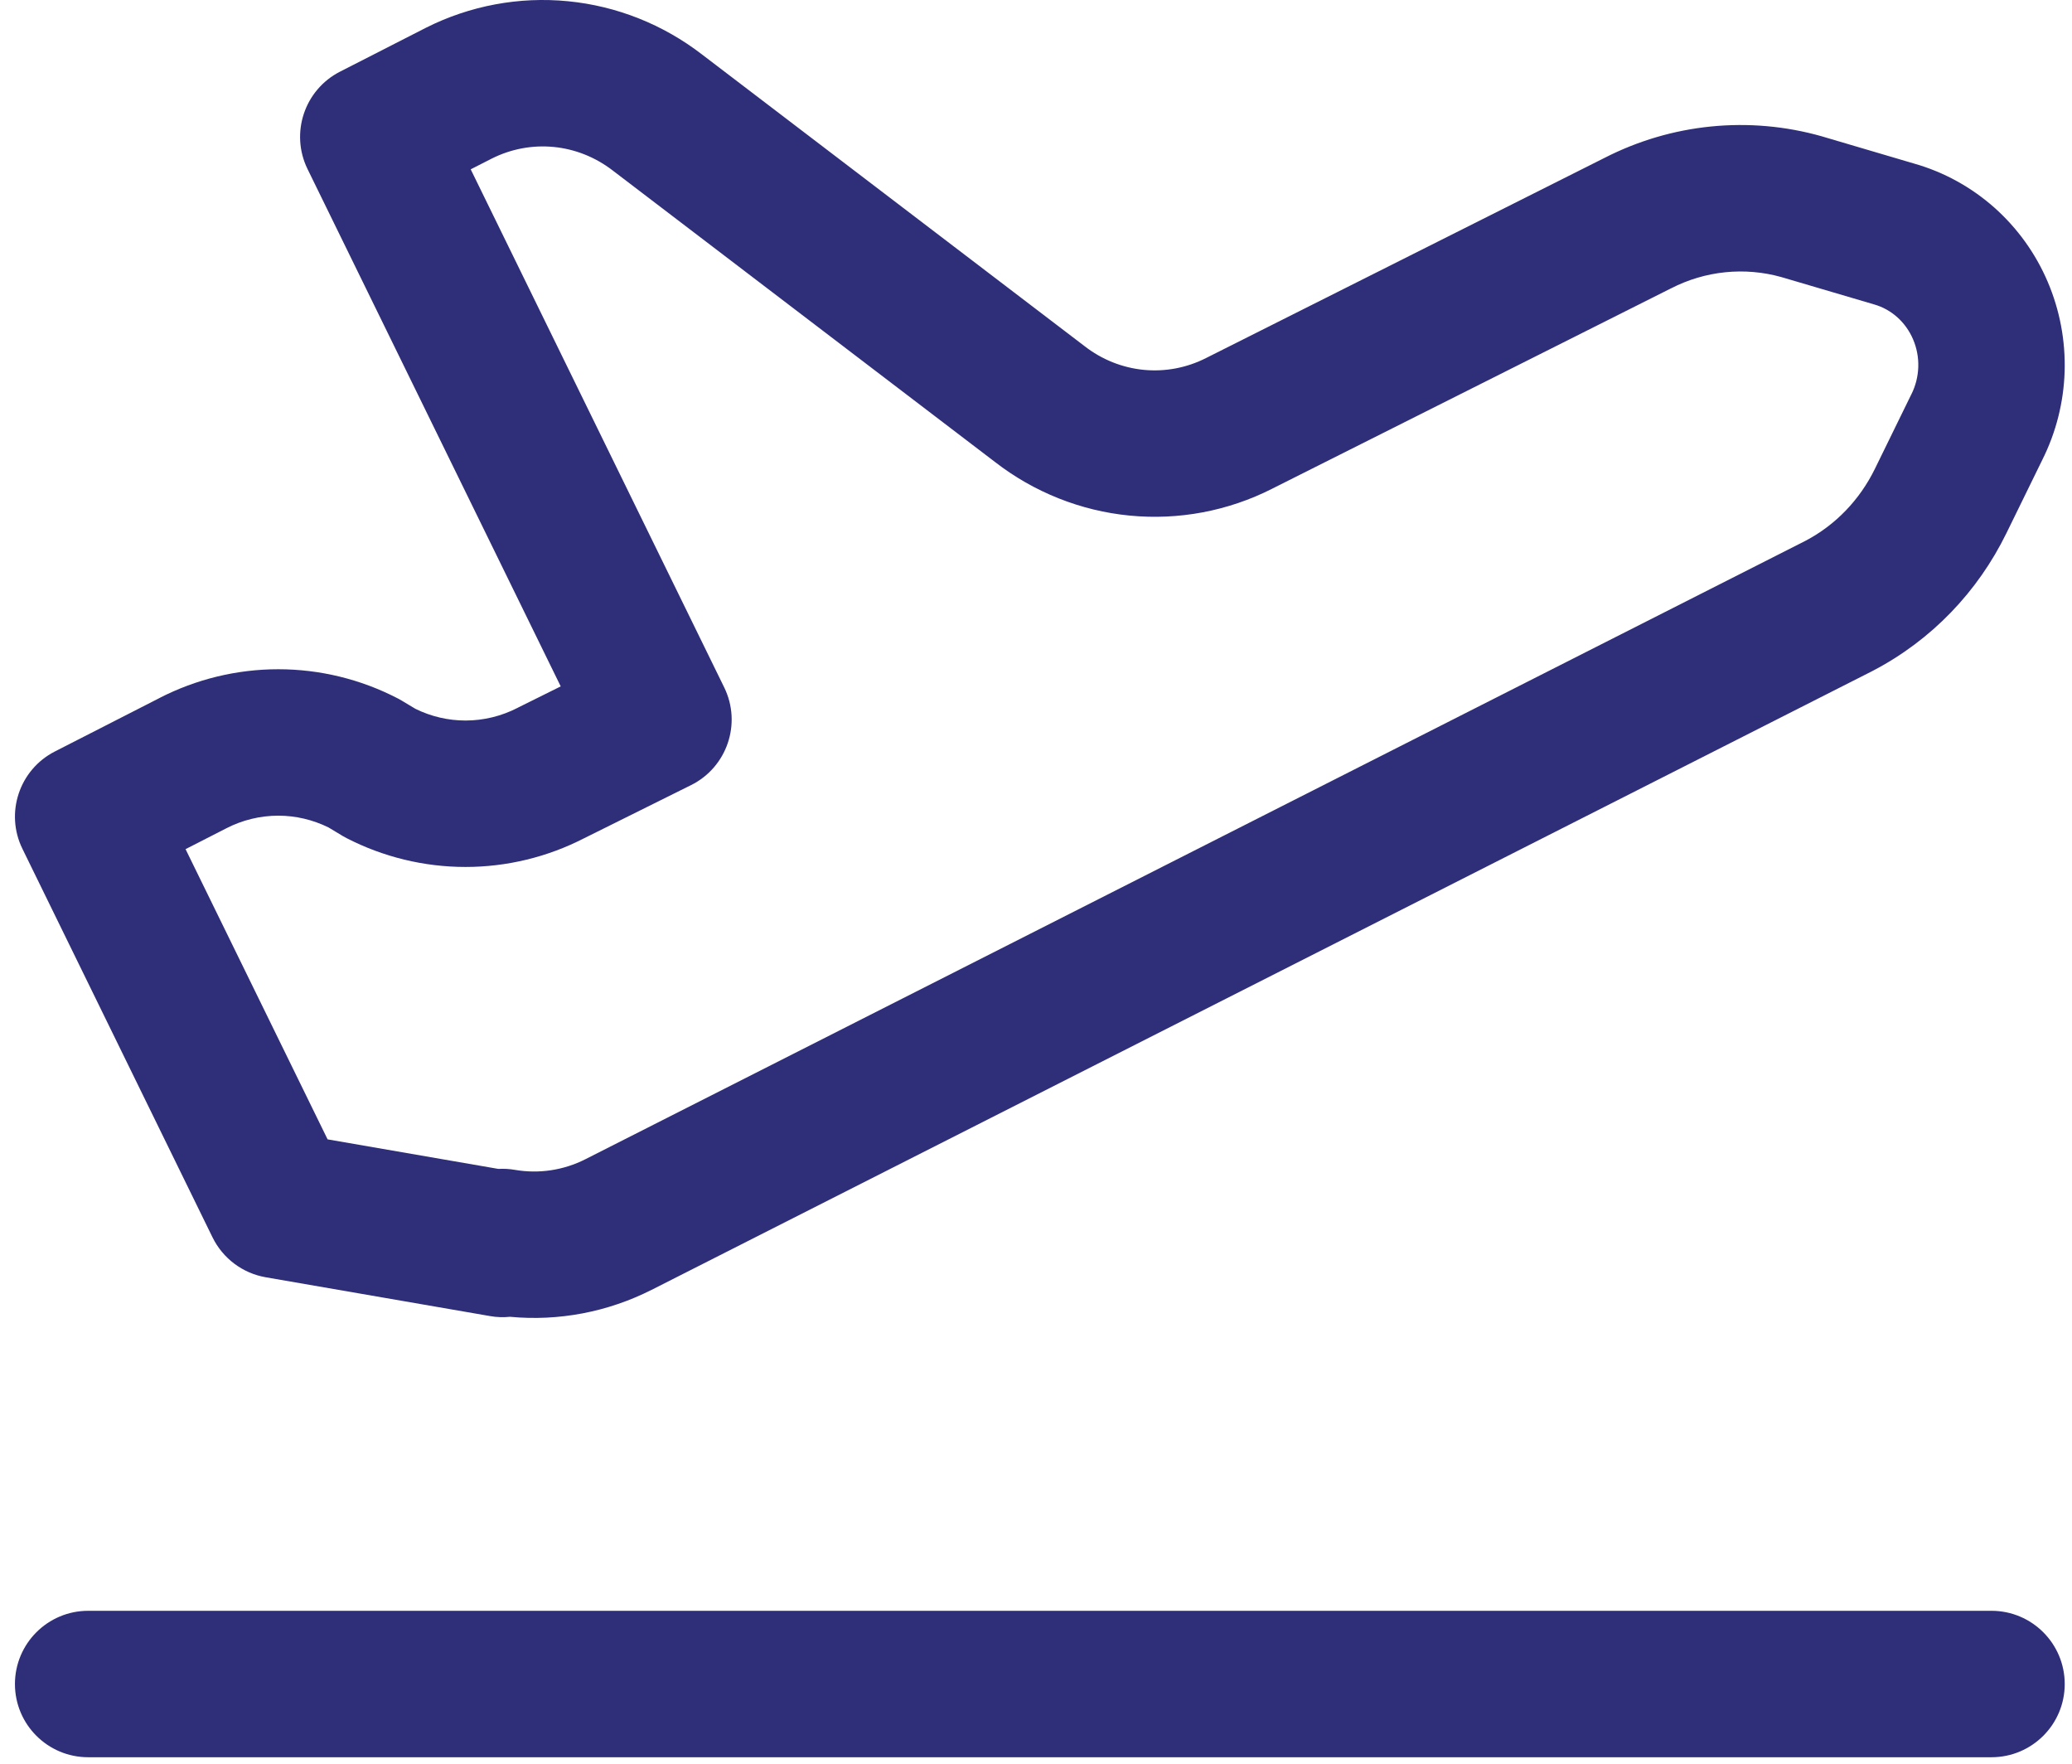
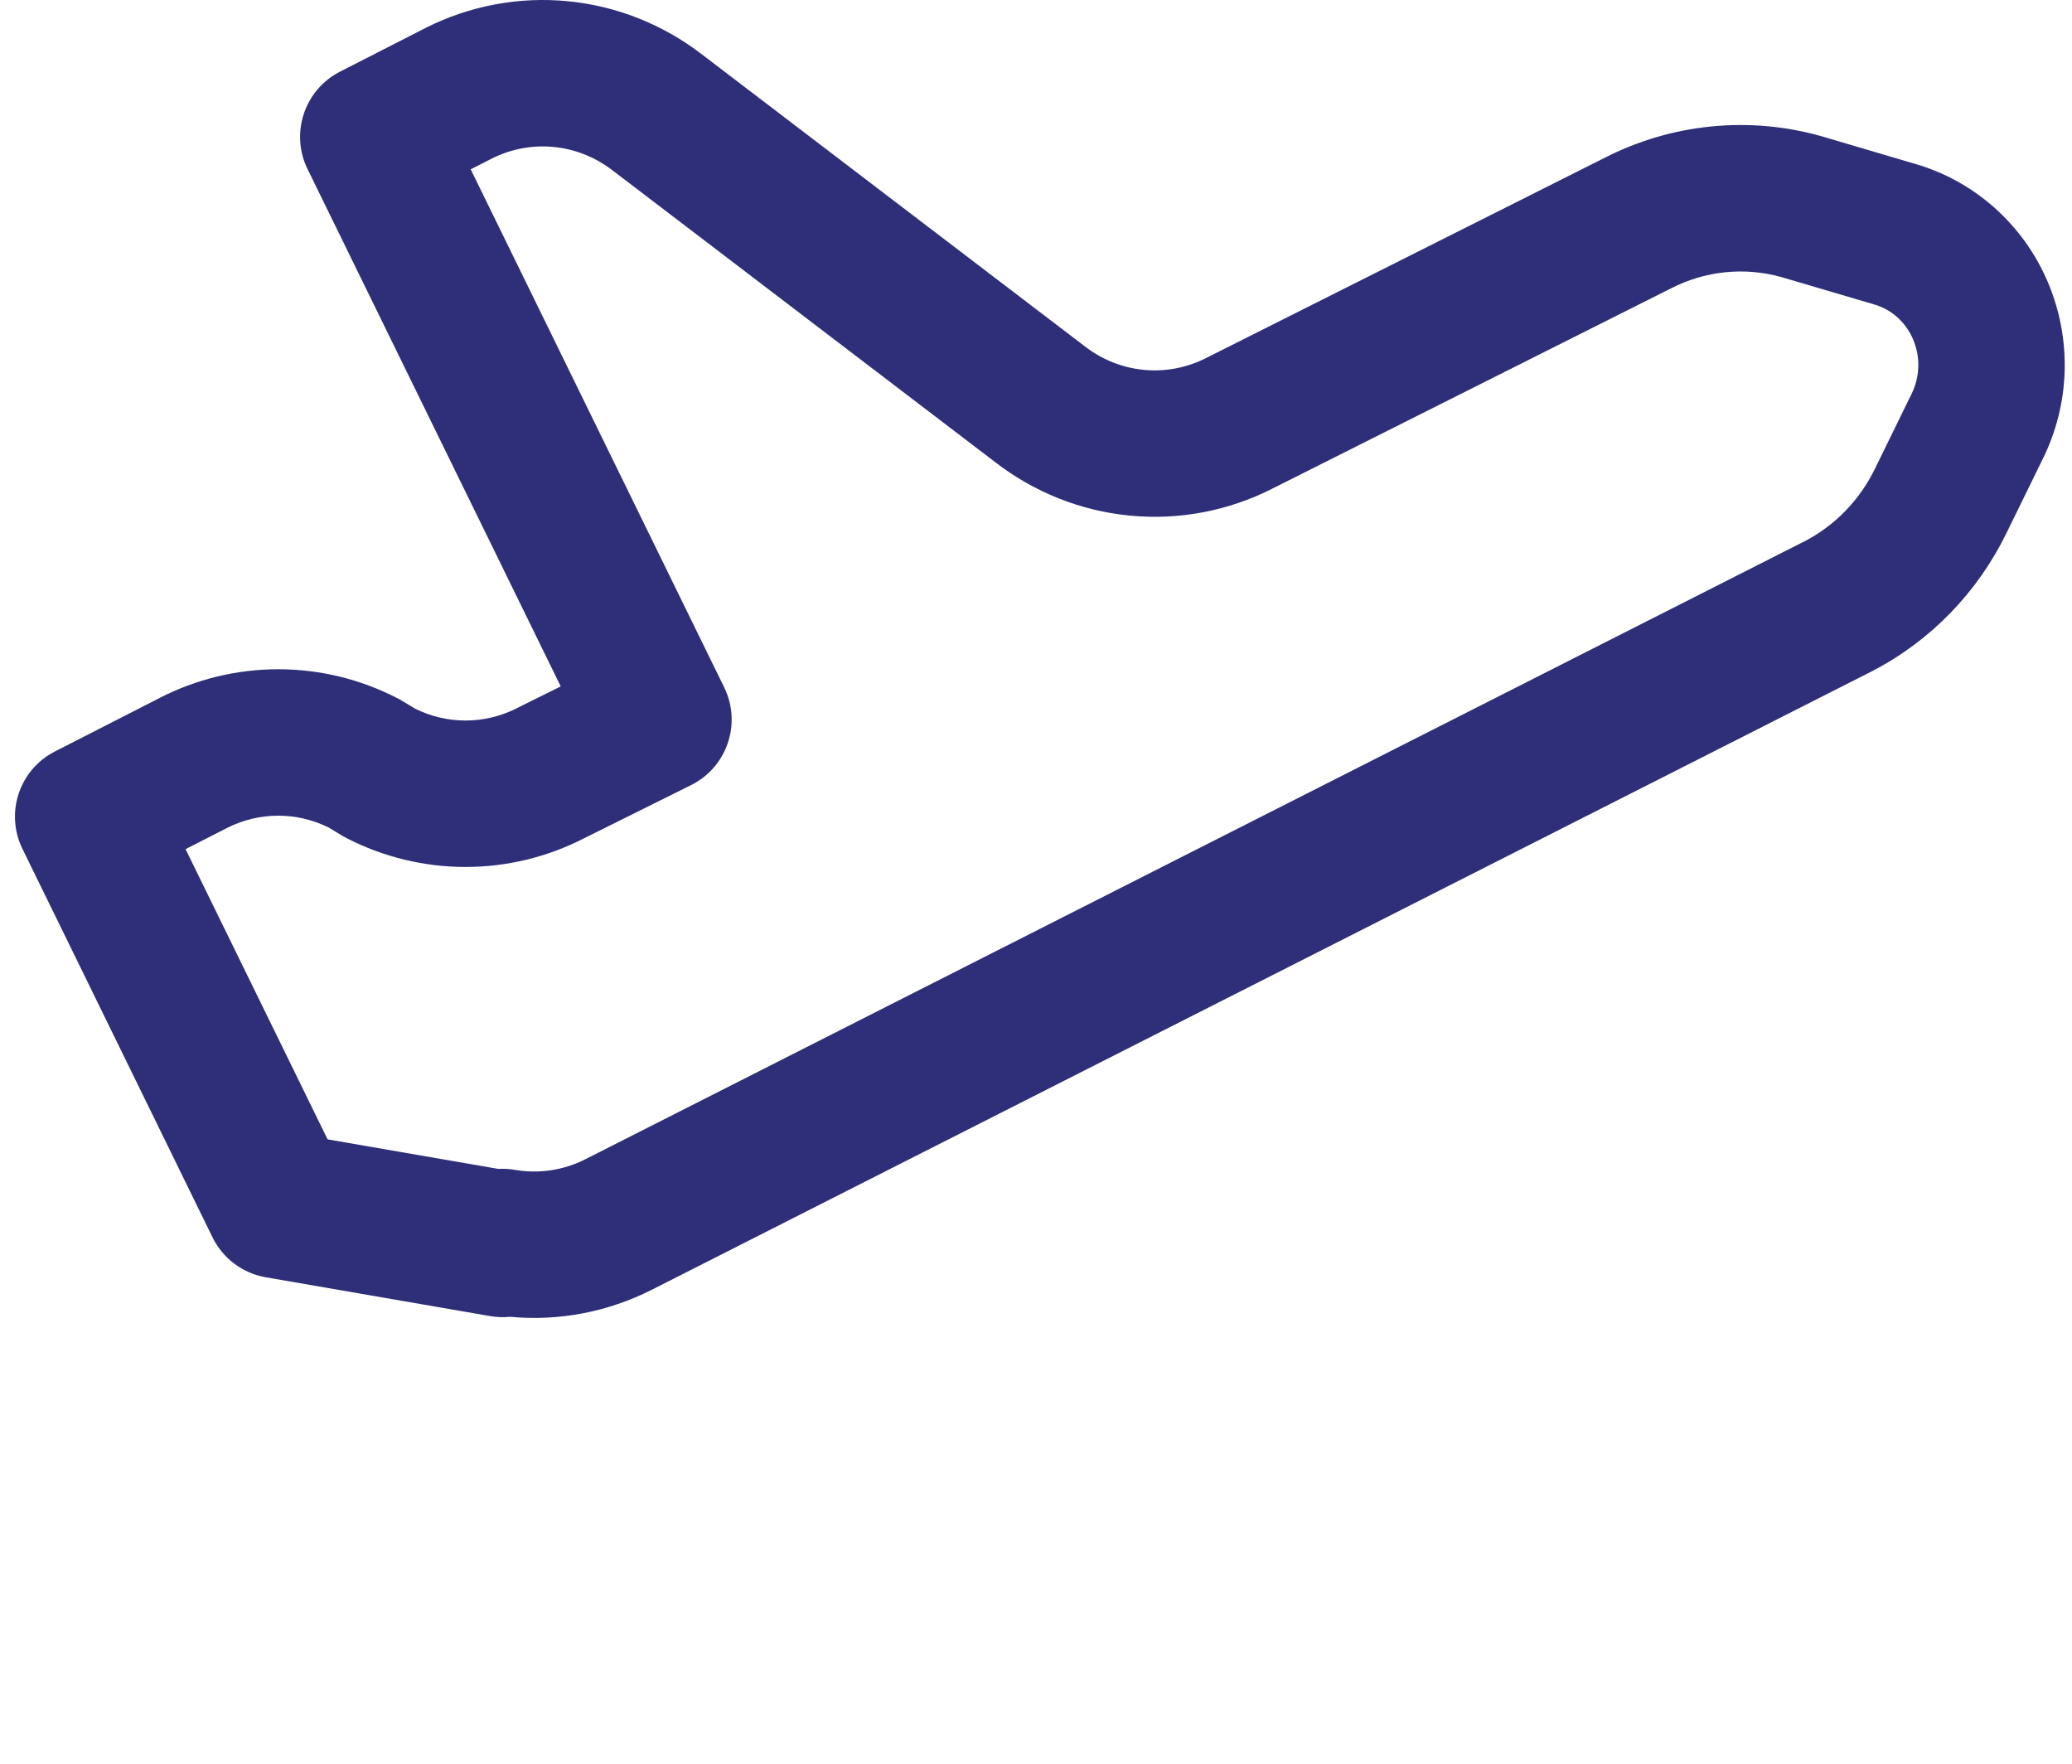
<svg xmlns="http://www.w3.org/2000/svg" width="47" height="40" viewBox="0 0 47 40" fill="none">
-   <path fill-rule="evenodd" clip-rule="evenodd" d="M0.339 38.193C0.339 37.276 1.083 36.532 2 36.532H45.174C46.091 36.532 46.835 37.276 46.835 38.193C46.835 39.11 46.091 39.853 45.174 39.853H2C1.083 39.853 0.339 39.11 0.339 38.193Z" fill="#2F2E79" />
  <path fill-rule="evenodd" clip-rule="evenodd" d="M11.158 3.595L10.677 3.84L16.427 15.589C16.829 16.409 16.493 17.399 15.675 17.806L13.248 19.012C12.416 19.439 11.495 19.662 10.559 19.662C9.62 19.662 8.695 19.437 7.859 19.007C7.827 18.99 7.795 18.972 7.764 18.954L7.45 18.765C7.093 18.59 6.705 18.499 6.312 18.499C5.904 18.499 5.499 18.597 5.132 18.786L5.127 18.789L4.209 19.258L7.431 25.84L11.304 26.51C11.429 26.503 11.556 26.51 11.682 26.532C12.224 26.625 12.783 26.542 13.28 26.29C13.28 26.291 13.28 26.29 13.28 26.29L40.953 12.266C41.639 11.906 42.185 11.335 42.529 10.633L43.348 8.959L43.357 8.942C43.452 8.752 43.506 8.541 43.513 8.324C43.52 8.107 43.479 7.892 43.395 7.696C43.311 7.499 43.186 7.327 43.033 7.191C42.879 7.055 42.701 6.958 42.511 6.904L42.494 6.899L40.411 6.285C39.575 6.05 38.681 6.14 37.903 6.541L37.888 6.548L28.86 11.082C28.859 11.083 28.858 11.083 28.857 11.084C27.858 11.59 26.737 11.802 25.623 11.693C24.511 11.585 23.453 11.162 22.569 10.477L13.899 3.867C13.506 3.564 13.043 3.38 12.561 3.333C12.08 3.286 11.595 3.376 11.158 3.595ZM11.568 29.864C11.419 29.879 11.267 29.875 11.117 29.848L6.029 28.968C5.504 28.877 5.055 28.54 4.82 28.061L0.509 19.251C0.11 18.438 0.438 17.455 1.245 17.043L3.612 15.834C3.612 15.833 3.613 15.833 3.614 15.832C4.449 15.403 5.373 15.178 6.312 15.178C7.252 15.178 8.177 15.403 9.012 15.834C9.045 15.85 9.076 15.868 9.108 15.887L9.422 16.075C9.778 16.251 10.167 16.341 10.559 16.341C10.968 16.341 11.372 16.243 11.74 16.054L11.76 16.043L12.719 15.567L6.976 3.834C6.578 3.02 6.906 2.037 7.713 1.625L9.663 0.629C10.659 0.128 11.775 -0.081 12.884 0.028C13.991 0.136 15.044 0.556 15.925 1.236L24.588 7.84L24.601 7.85C24.994 8.156 25.46 8.341 25.945 8.388C26.429 8.435 26.919 8.343 27.358 8.12L27.364 8.117L36.39 3.584C37.916 2.801 39.676 2.624 41.326 3.092L41.342 3.097L43.426 3.712C44.096 3.903 44.714 4.244 45.236 4.706C45.76 5.171 46.173 5.746 46.448 6.389C46.723 7.032 46.854 7.728 46.833 8.427C46.811 9.122 46.639 9.806 46.327 10.428L45.512 12.093C44.865 13.415 43.818 14.517 42.481 15.214L42.464 15.223L14.781 29.253L14.78 29.253C13.784 29.757 12.672 29.968 11.568 29.864Z" fill="#2F2E79" />
</svg>